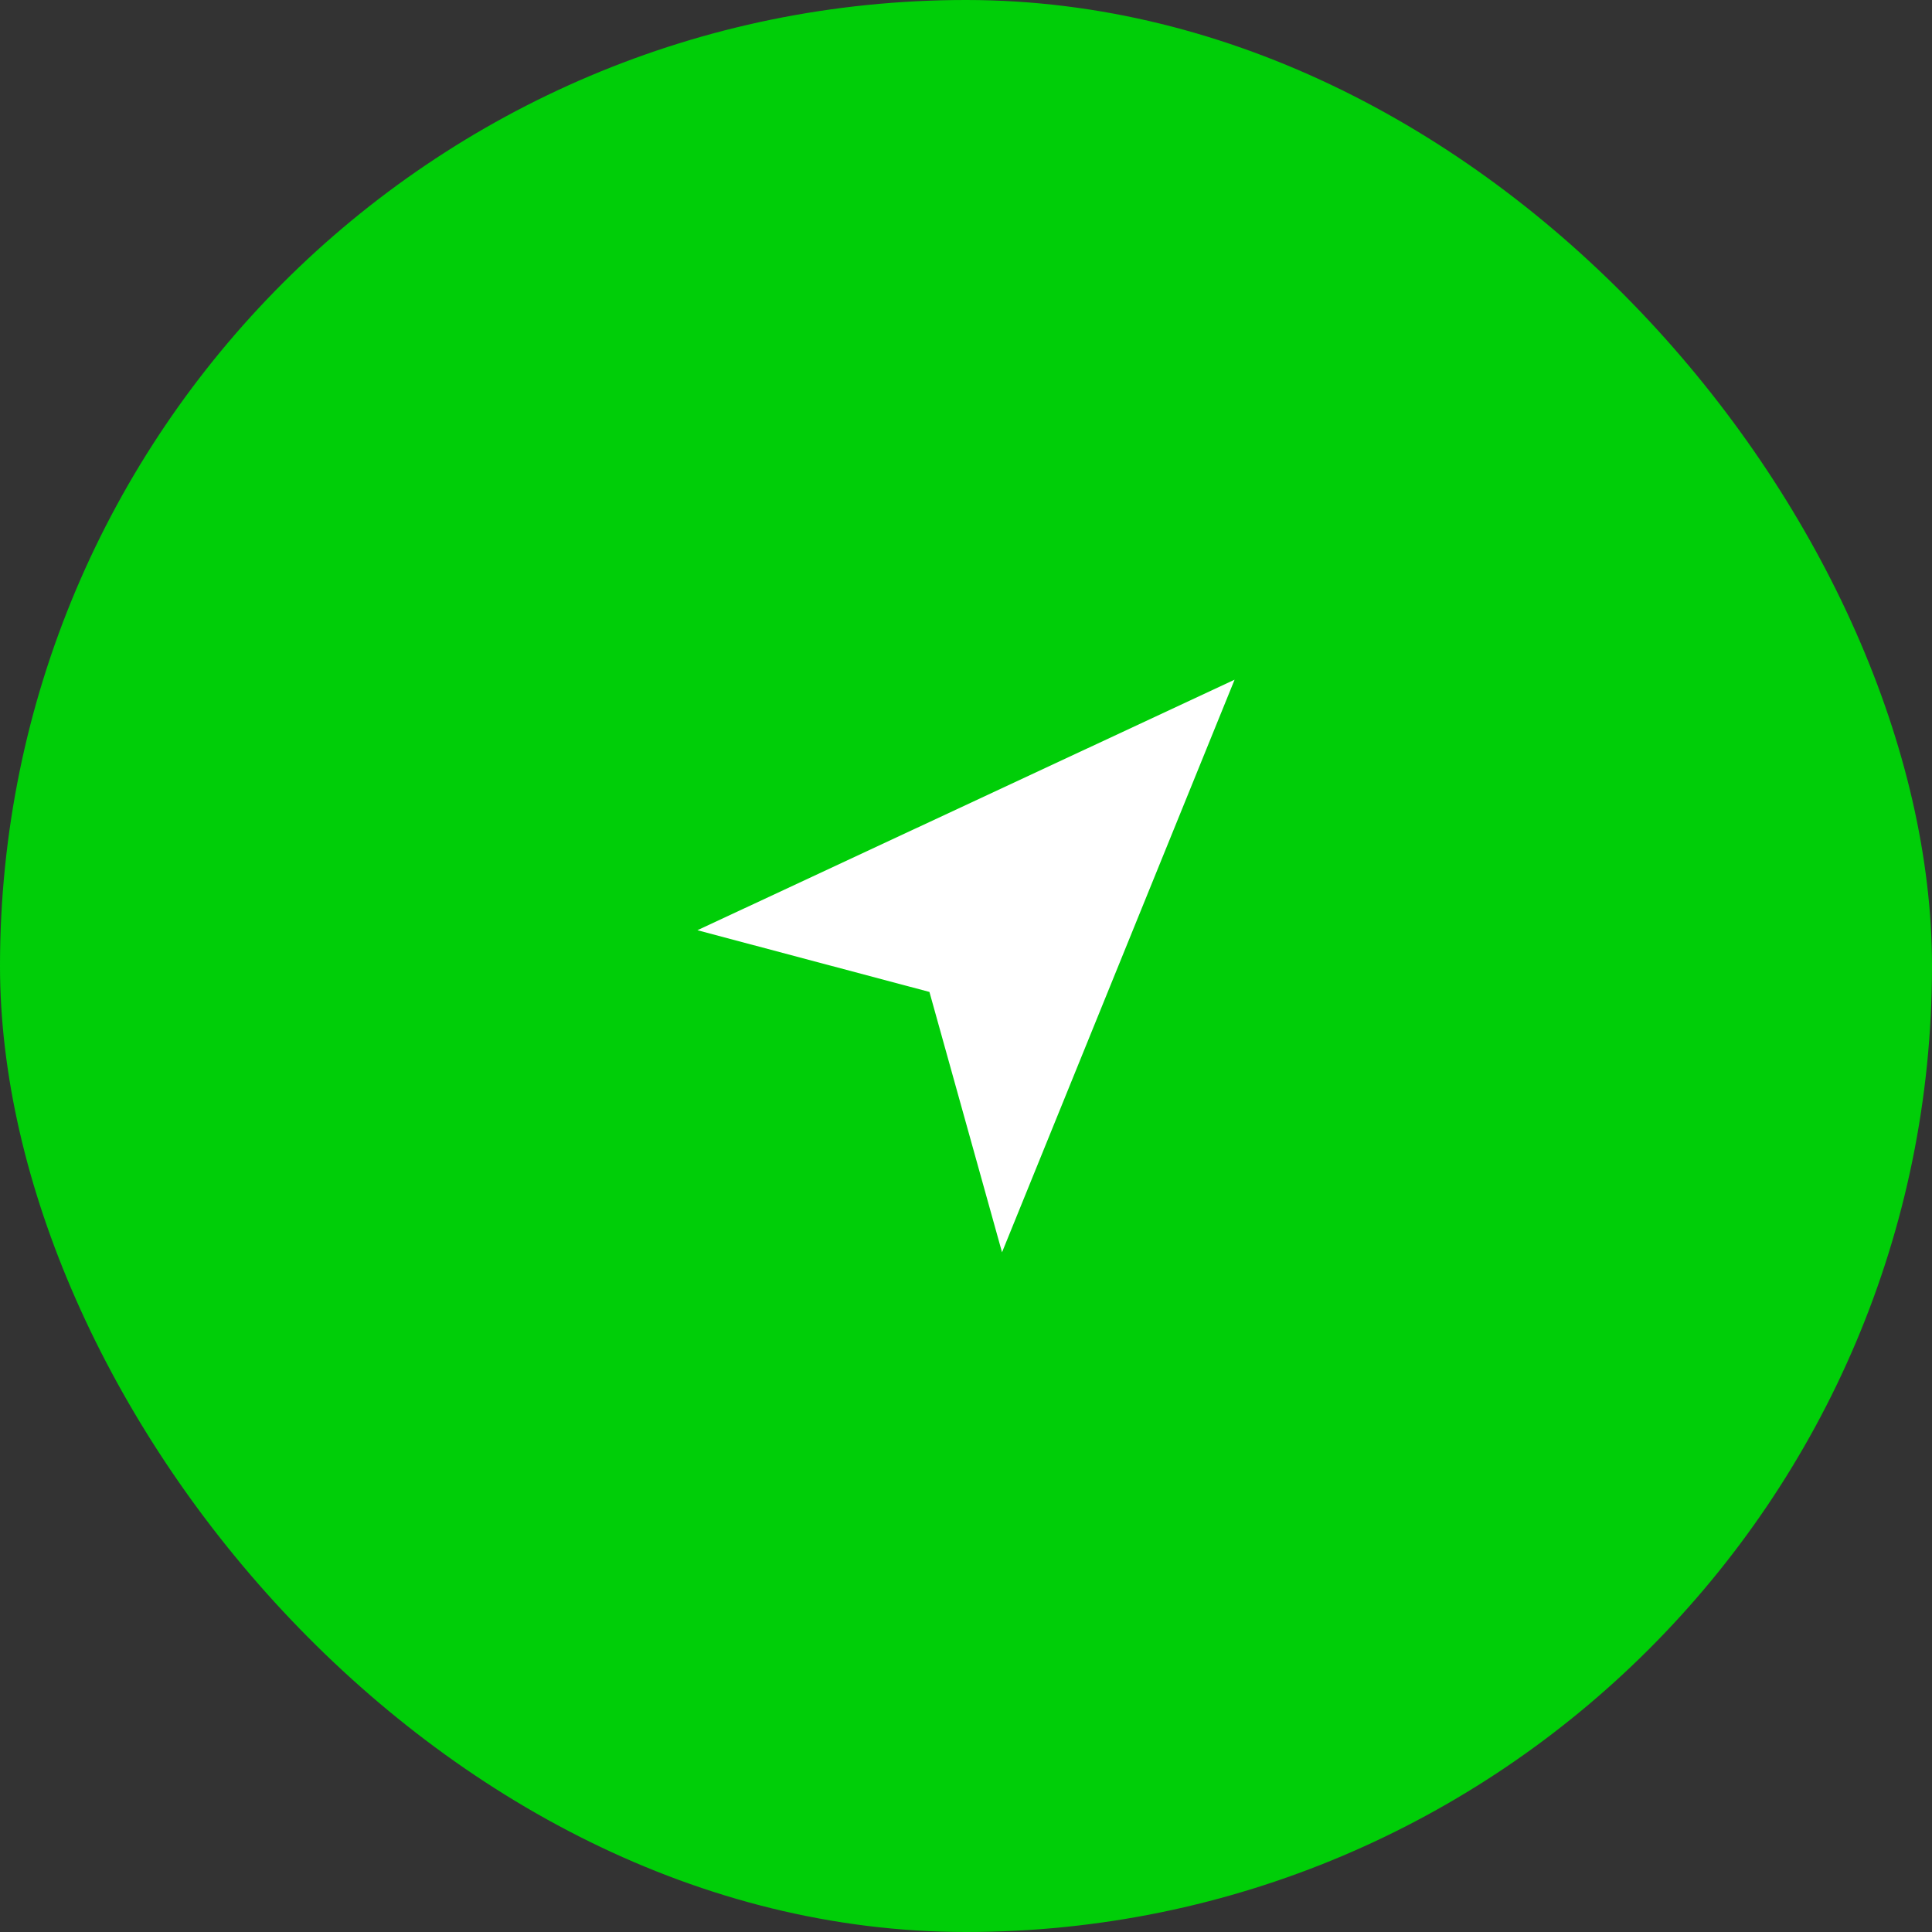
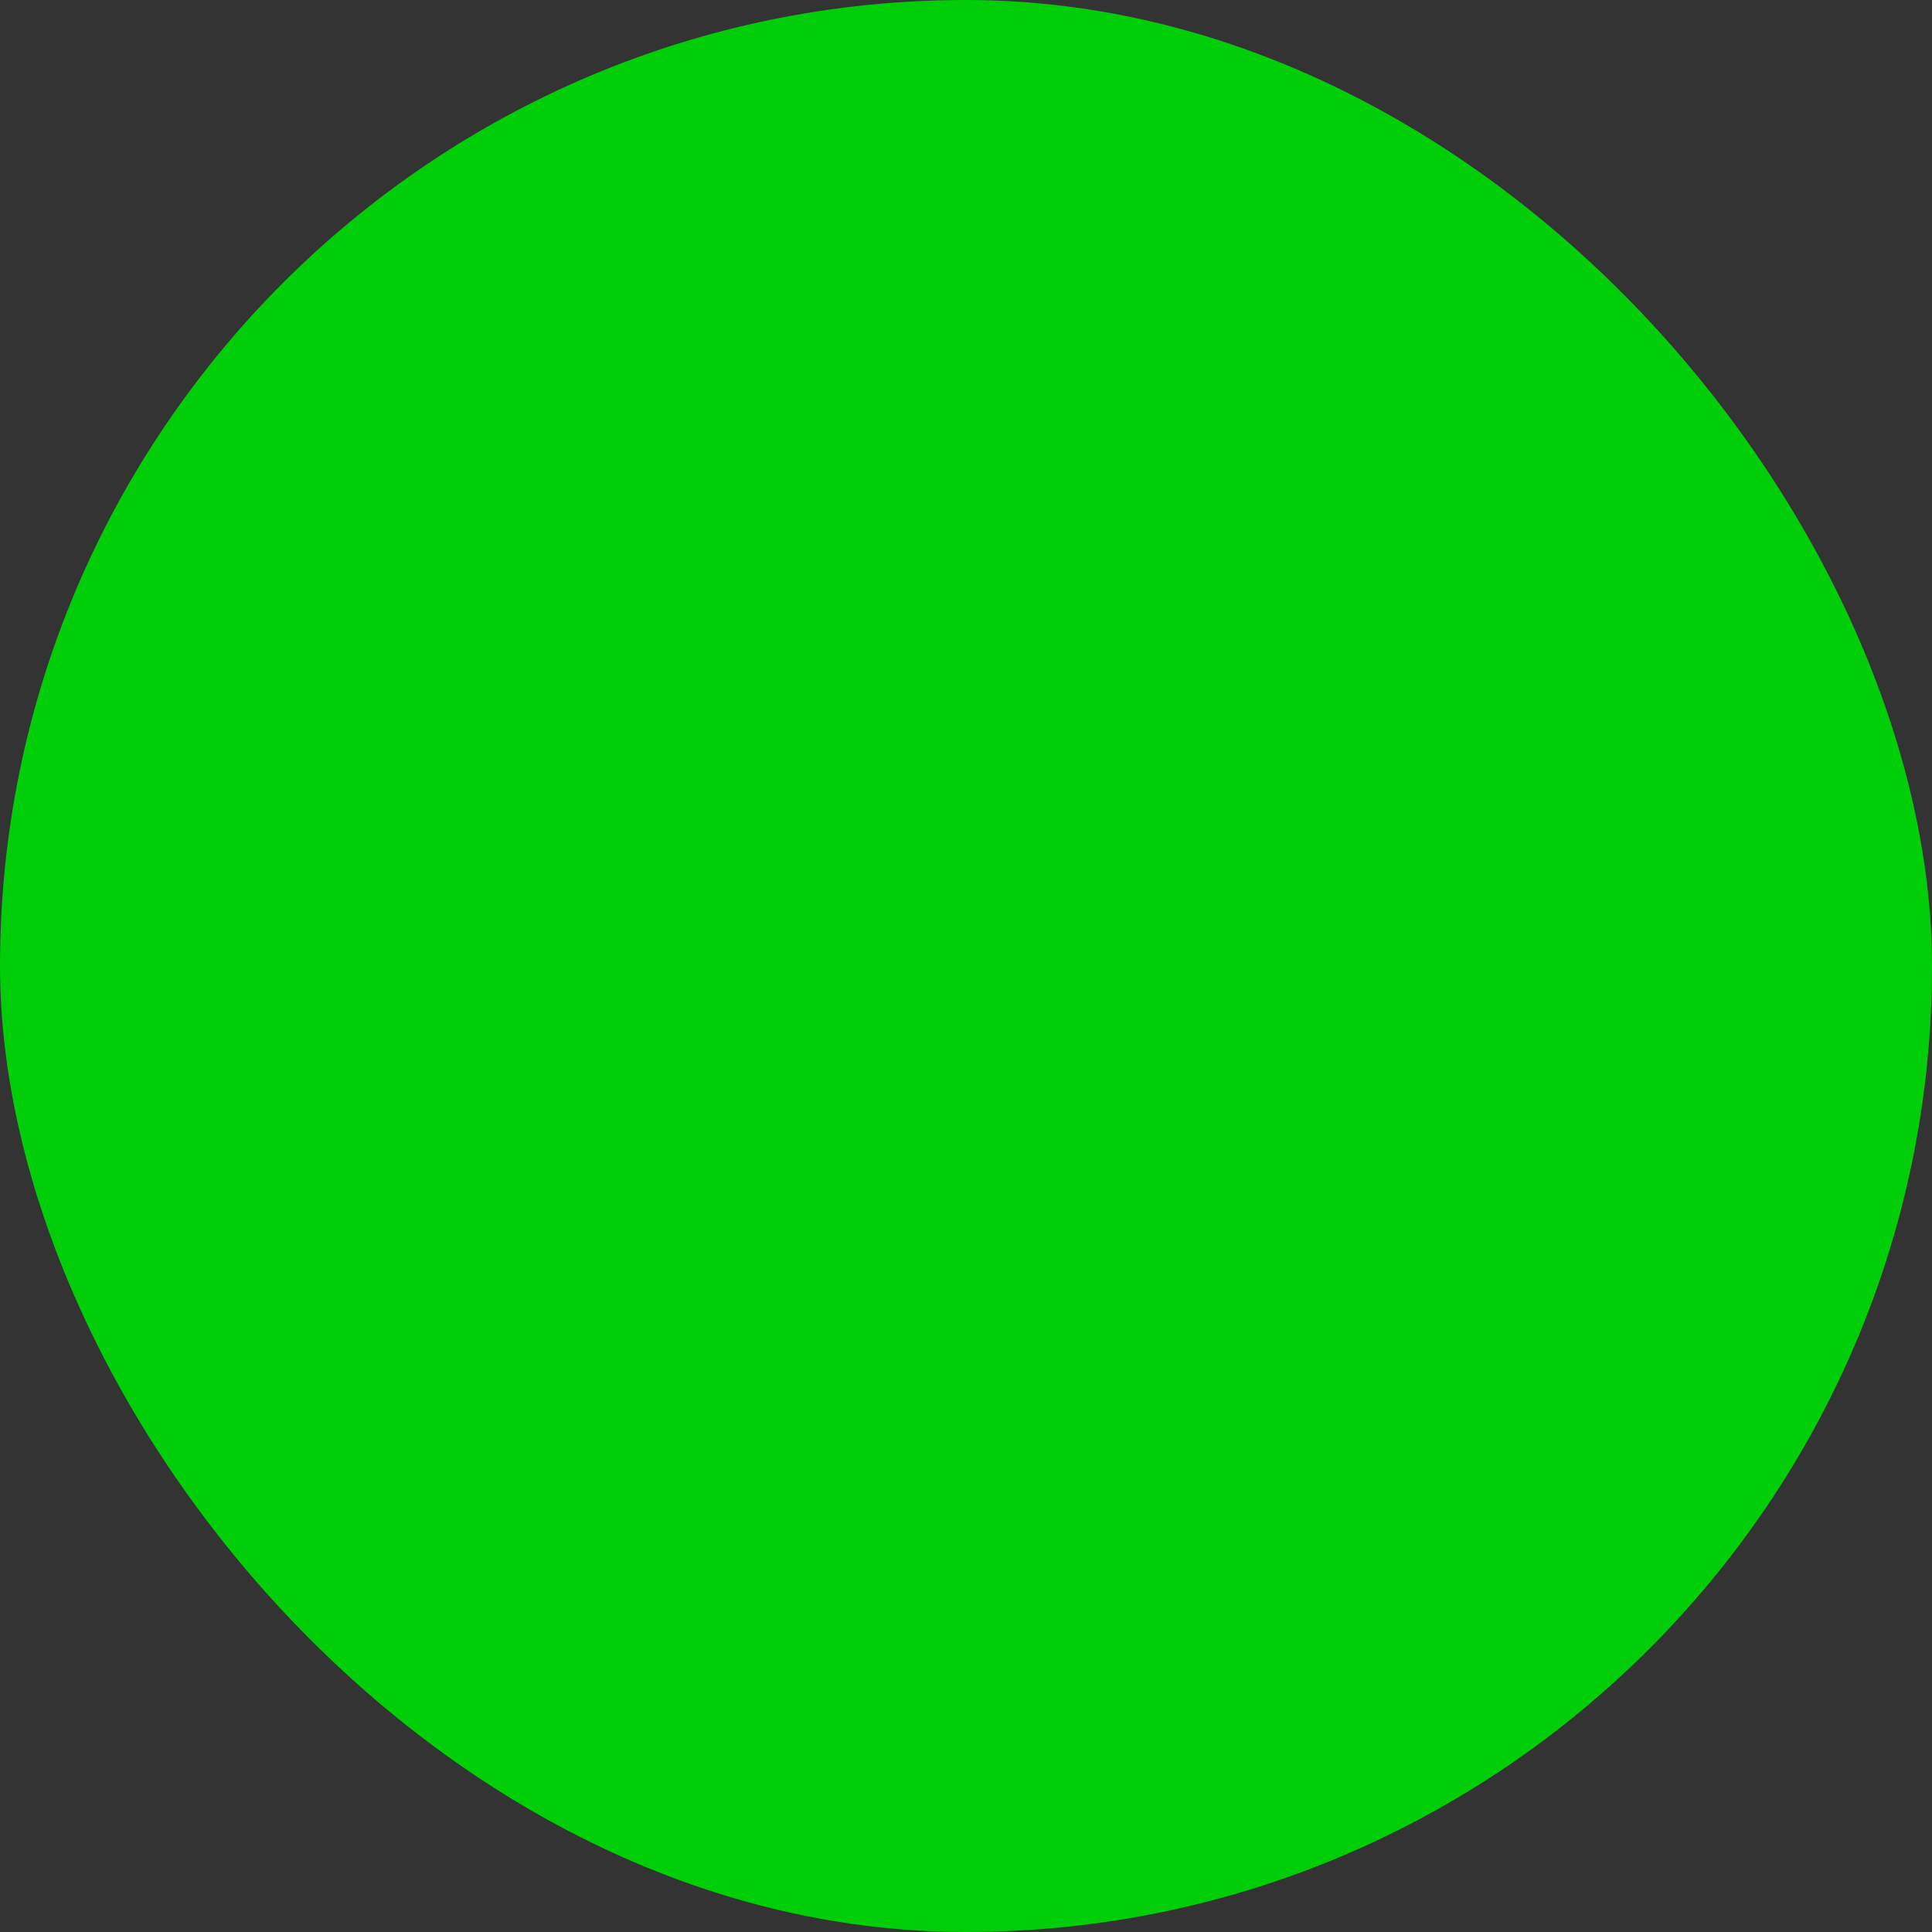
<svg xmlns="http://www.w3.org/2000/svg" width="54" height="54" viewBox="0 0 54 54" fill="none">
  <rect x="0" y="0" width="54" height="54" fill="#333333" stroke="none" />
  <rect width="54" height="54" rx="27" fill="#00CE08" />
-   <path d="M34.507 18.998L28.007 35.002L25.978 27.725L19.493 26L34.507 18.998Z" fill="white" />
</svg>